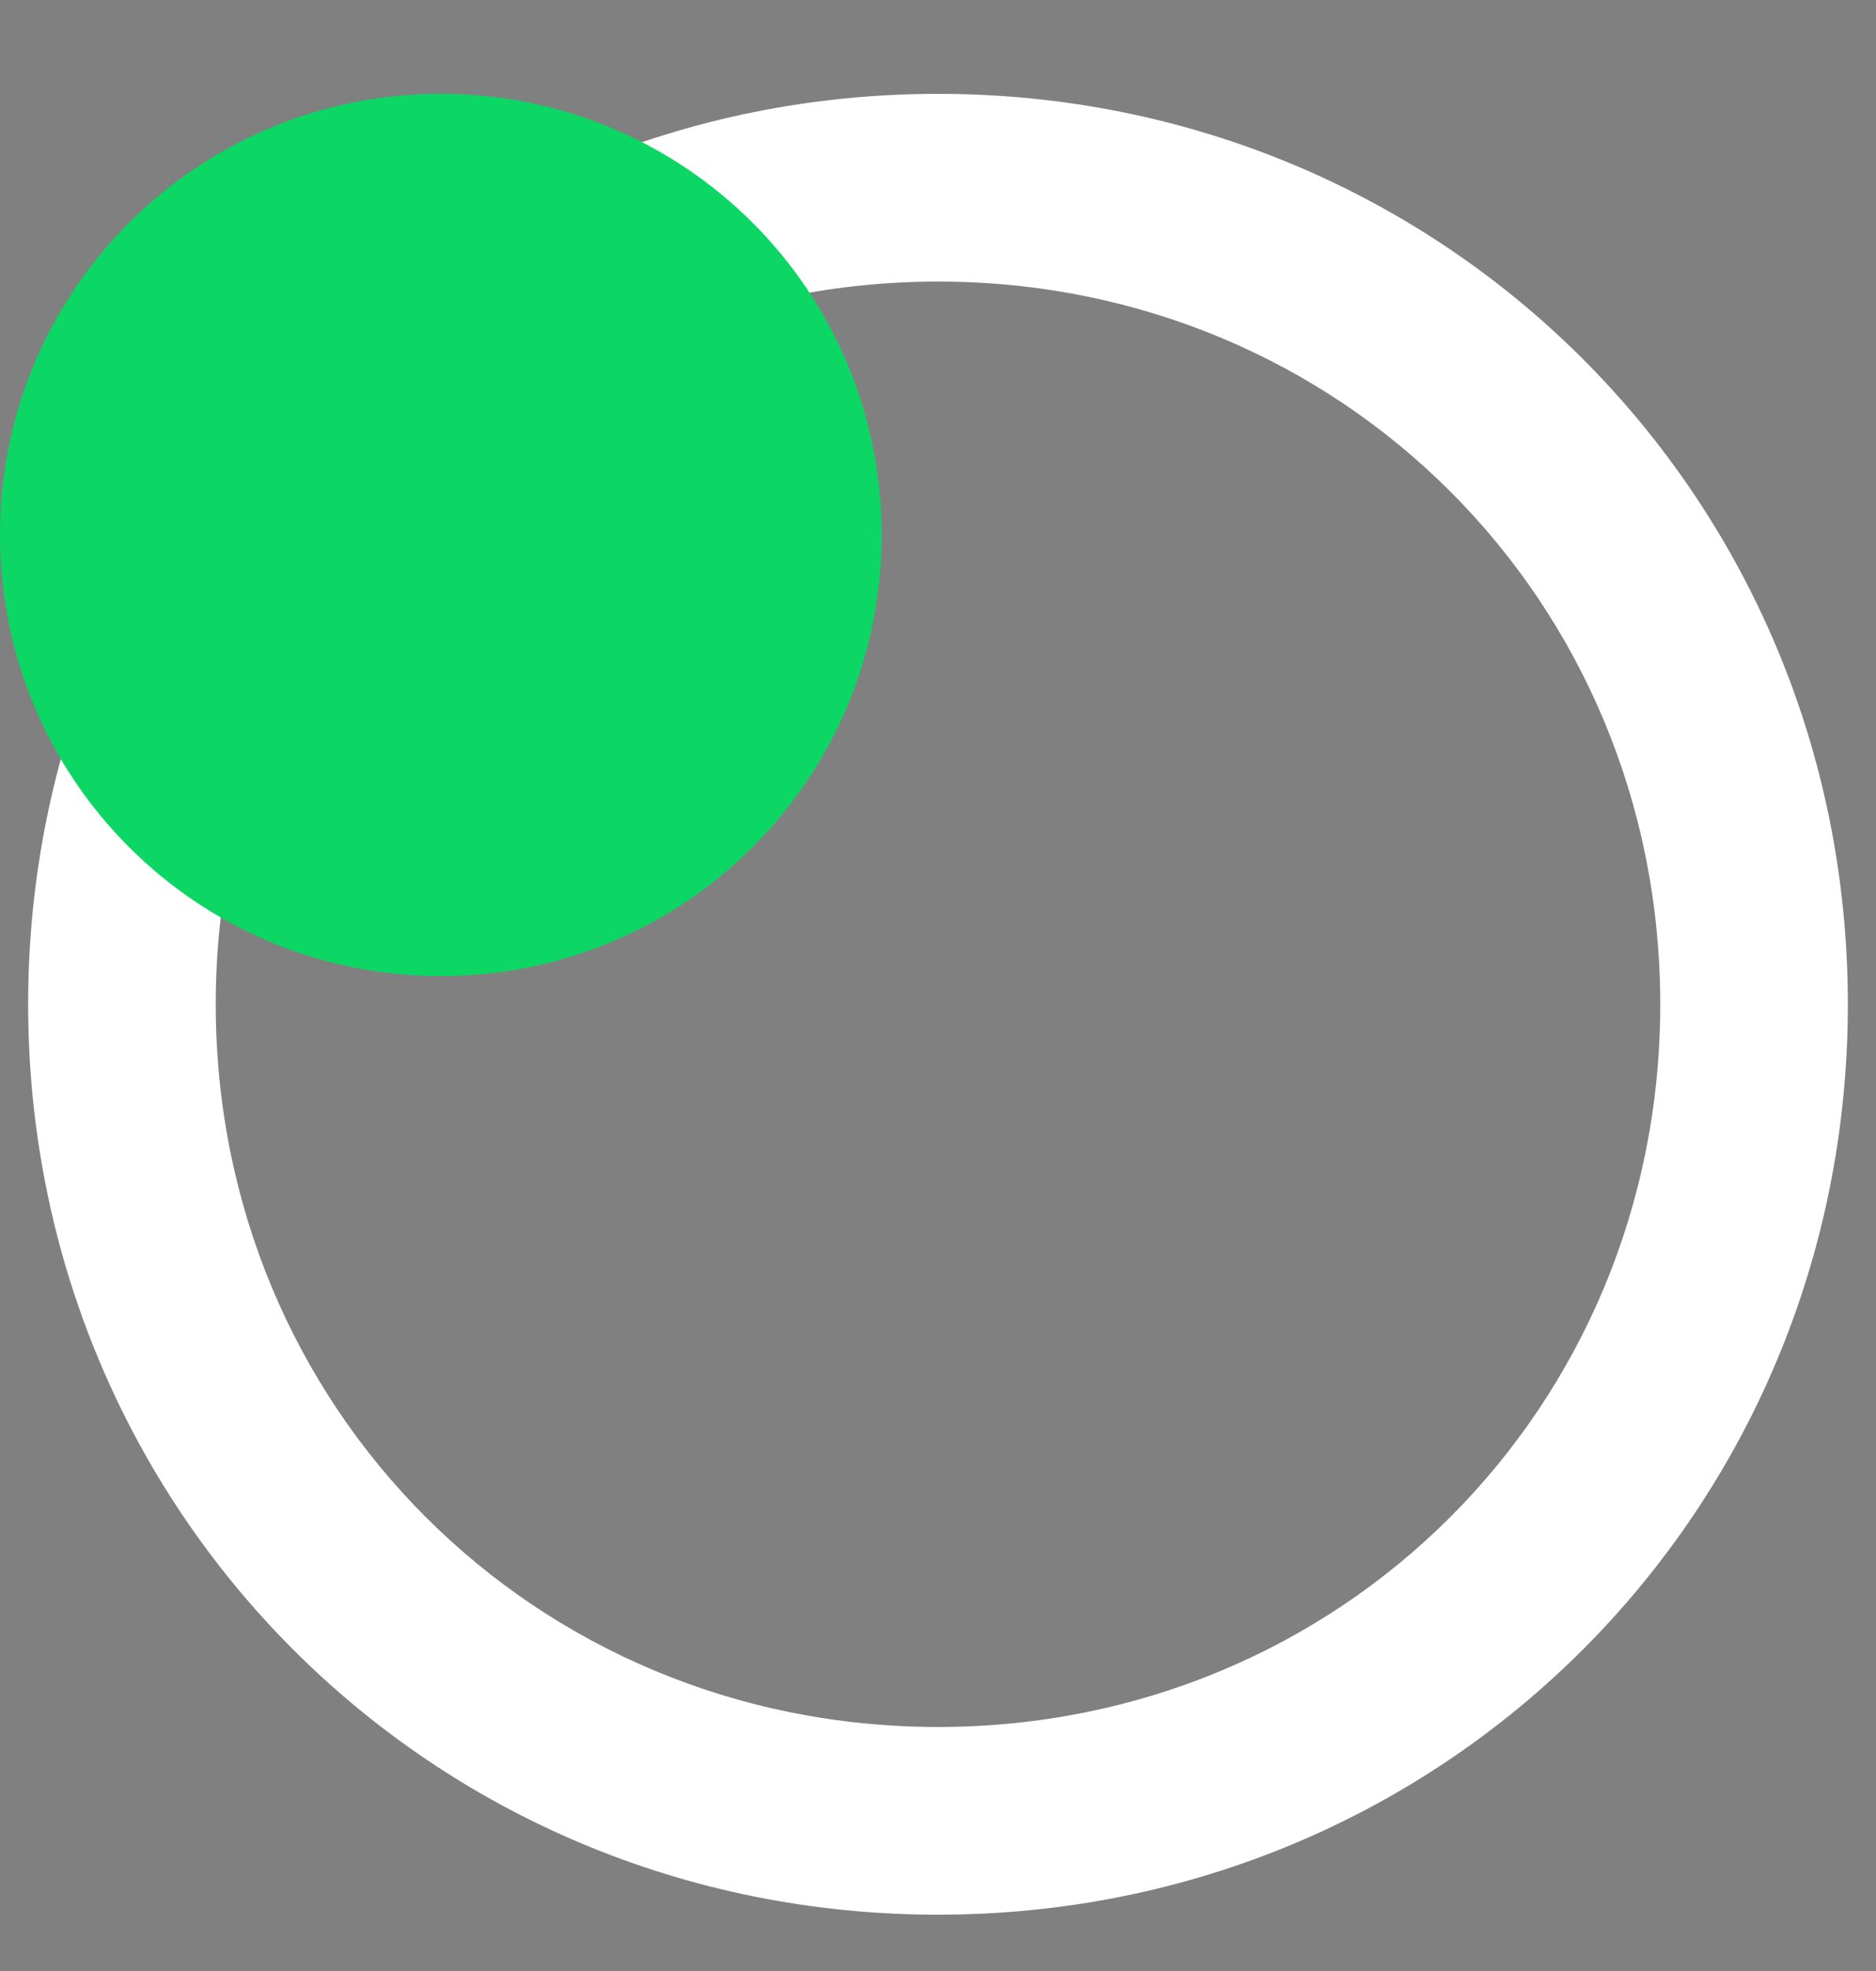
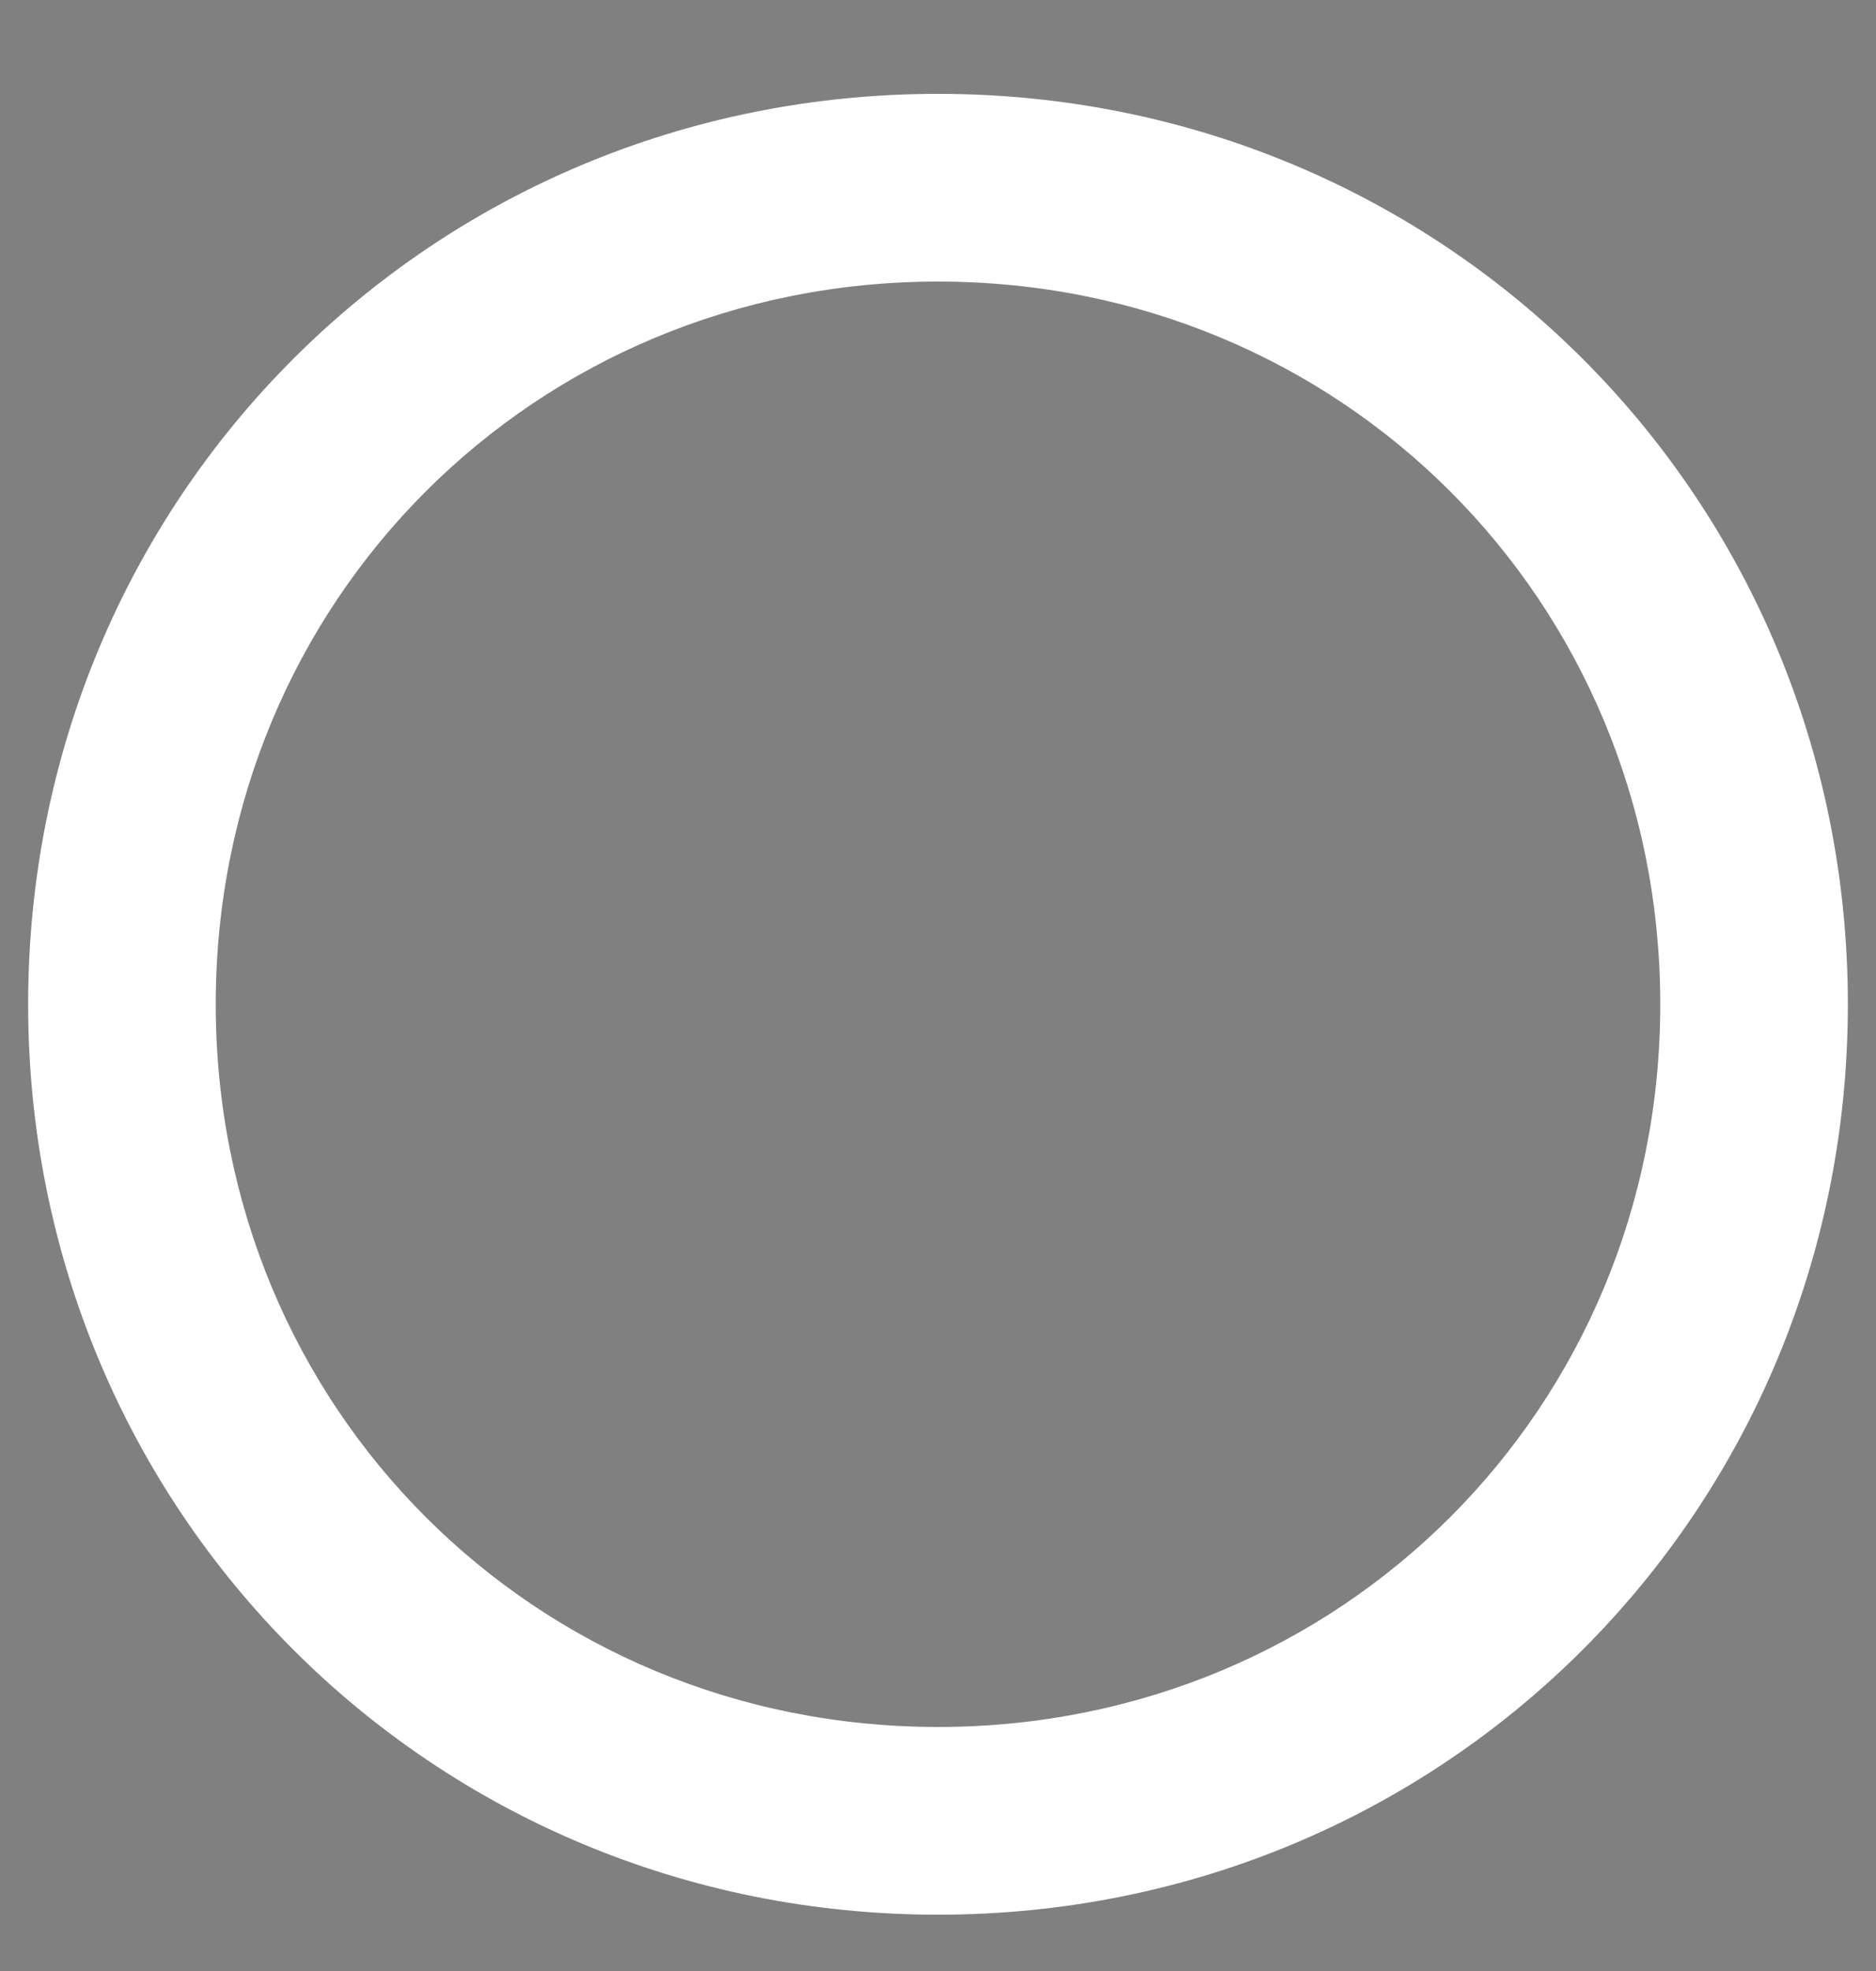
<svg xmlns="http://www.w3.org/2000/svg" version="1.2" viewBox="0 0 20 21" width="20" height="21">
  <rect x="0" y="0" width="20" height="21" fill="#808080" stroke="none" />
  <style>.a{fill:#fff}.b{fill:#0cd664}</style>
  <path fill-rule="evenodd" class="a" d="m0.3 10.7c0-5.4 4.3-9.7 9.7-9.7 5.4 0 9.7 4.3 9.7 9.7 0 5.4-4.3 9.7-9.7 9.7-5.4 0-9.7-4.3-9.7-9.7zm9.7 7.7c4.3 0 7.7-3.4 7.7-7.7 0-4.3-3.4-7.7-7.7-7.7-4.3 0-7.7 3.4-7.7 7.7 0 4.3 3.4 7.7 7.7 7.7z" />
-   <path class="b" d="m4.7 10.4c2.6 0 4.7-2.1 4.7-4.7 0-2.6-2.1-4.7-4.7-4.7-2.6 0-4.7 2.1-4.7 4.7 0 2.6 2.1 4.7 4.7 4.7z" />
  <path d="m26.9 8.2q0 0.7 0.7 1.1 0.7 0.5 2.3 0.8c1.3 0.3 2.3 0.7 3 1.3q1 0.9 1 2.5c0 1-0.4 1.9-1.3 2.6q-1.2 1.1-3.3 1.1-2.2 0-3.5-1-1.3-1.1-1.7-2.9l2-1q0.6 2.9 3.2 2.9 1 0 1.6-0.5 0.6-0.4 0.6-1.2 0-0.8-0.7-1.2-0.7-0.5-2.3-0.8-1.8-0.4-2.8-1.3-1.1-0.9-1.1-2.4 0-1.5 1.2-2.5 1.2-0.9 3.2-0.9 3.5 0 4.7 3.2l-1.9 1q-0.7-2.2-2.9-2.2-0.9 0-1.5 0.3-0.5 0.4-0.5 1.1zm7.9 12.8v-12.3h2.3v1.2c0.3-0.4 0.7-0.8 1.2-1.1q0.8-0.4 1.8-0.4 1.7 0 2.8 1.3 1.2 1.2 1.2 3.3 0 2.1-1.2 3.4-1.2 1.2-3 1.2-1.8 0-2.8-1.3v4.7zm6.3-9.8q-0.7-0.7-1.8-0.7-1 0-1.7 0.7-0.7 0.8-0.7 1.8 0 1.1 0.7 1.8 0.7 0.8 1.7 0.8 1.1 0 1.8-0.8 0.7-0.7 0.7-1.8 0-1-0.7-1.8zm11.6-1.6q1.5 1.3 1.4 3.4 0 2.2-1.4 3.4-1.4 1.2-3.3 1.2-2 0-3.4-1.2-1.4-1.2-1.4-3.4 0-2.1 1.4-3.4 1.4-1.2 3.4-1.2 1.9 0 3.3 1.2zm-5.1 5.3q0.7 0.7 1.8 0.7 1 0 1.8-0.7 0.7-0.7 0.7-1.9 0-1.1-0.7-1.8-0.8-0.7-1.8-0.7-1.1 0-1.8 0.7-0.7 0.7-0.7 1.8 0 1.2 0.7 1.9zm13-6.4v2.1c-0.2-0.1-0.8-0.1-1-0.1q-1 0-1.6 0.7-0.5 0.8-0.5 1.9v4.3h-2.3v-8.7h2.3v1.3q0.8-1.6 2.4-1.6 0.3 0 0.7 0.1zm1.1 0.2v-2.4h2.2v2.4h1.9v1.8h-1.9v3.9q0 1.3 1.1 1.3 0.4 0 0.8-0.1l0.2 1.8q-0.7 0.2-1.5 0.2-2.8 0-2.8-2.7v-4.4zm7.2 2.1q0 0.8 2.1 1.2 1.5 0.4 2.2 1 0.7 0.6 0.7 1.7 0 1.3-1 2.1-0.9 0.8-2.5 0.8-1.5 0-2.5-0.7-1-0.7-1.5-1.9l1.8-1.1q0.3 0.8 0.9 1.4 0.5 0.5 1.3 0.5 0.6 0 1-0.3 0.4-0.2 0.4-0.7c0-0.2-0.1-0.5-0.4-0.6q-0.5-0.3-1.5-0.5-3-0.6-3-2.7 0-1.2 1-1.9 0.9-0.6 2.3-0.6 1.4 0 2.2 0.5 0.8 0.5 1.4 1.7l-1.6 0.9q-0.6-1.5-2-1.5-1.3-0.1-1.3 0.7zm5.8 6.6v-12.3h2.2v4.6q1-1.3 2.8-1.3 1.9 0 3 1.2 1.2 1.3 1.2 3.4 0 2.1-1.2 3.4-1.2 1.2-3 1.2-1.8 0-2.8-1.3v1.1h-2.2zm2.8-2.5q0.7 0.7 1.7 0.7 1.1 0 1.8-0.7 0.7-0.8 0.7-1.9 0-1.1-0.7-1.8-0.7-0.7-1.8-0.7-1 0-1.7 0.7-0.7 0.7-0.7 1.8 0 1.1 0.7 1.9zm15.9-1.4h-6.8q0.1 1.1 0.8 1.7 0.6 0.5 1.6 0.5 1.6 0 2.4-1.6l1.7 1q-1.3 2.6-4.1 2.6-1.9 0-3.2-1.3-1.3-1.3-1.3-3.3 0-2.1 1.3-3.4 1.4-1.3 3.3-1.3 1.8 0 3 1.3c0.8 0.8 1.3 1.8 1.3 3.1zm-4.4-3.5q-0.8 0-1.5 0.6-0.6 0.5-0.9 1.3h4.7c-0.1-0.6-0.3-1.1-0.7-1.4q-0.6-0.5-1.6-0.5zm5.1-1.4v-2.4h2.2v2.4h1.9v1.8h-1.9v4q0 1.2 1.1 1.2 0.4 0 0.7-0.1l0.3 1.8q-0.7 0.3-1.5 0.3-2.8 0-2.8-2.8v-4.4zm6.1 8.7c0.7 0 1.2-0.5 1.2-1.2 0-0.6-0.5-1.1-1.2-1.1-0.6 0-1.1 0.5-1.1 1.1 0 0.7 0.5 1.2 1.1 1.2zm2.2 0v-8.7h2.2v8.7zm11.1-7.7q1.5 1.2 1.5 3.4 0 2.1-1.4 3.3-1.5 1.3-3.4 1.3-1.9 0-3.4-1.3-1.4-1.2-1.4-3.3 0-2.2 1.4-3.4 1.5-1.2 3.4-1.3c1.3 0 2.4 0.5 3.3 1.3zm-5.1 5.2q0.7 0.7 1.8 0.7 1 0 1.7-0.7 0.8-0.7 0.8-1.8 0-1.2-0.8-1.9-0.7-0.7-1.7-0.7-1.1 0-1.8 0.7-0.8 0.7-0.8 1.9 0 1.1 0.8 1.8z" />
  <path class="b" d="m102.3 6.2c0 0.7 0.6 1.2 1.2 1.2 0.6 0 1.2-0.5 1.2-1.2 0-0.6-0.6-1.2-1.2-1.2-0.7 0-1.2 0.6-1.2 1.2z" />
</svg>